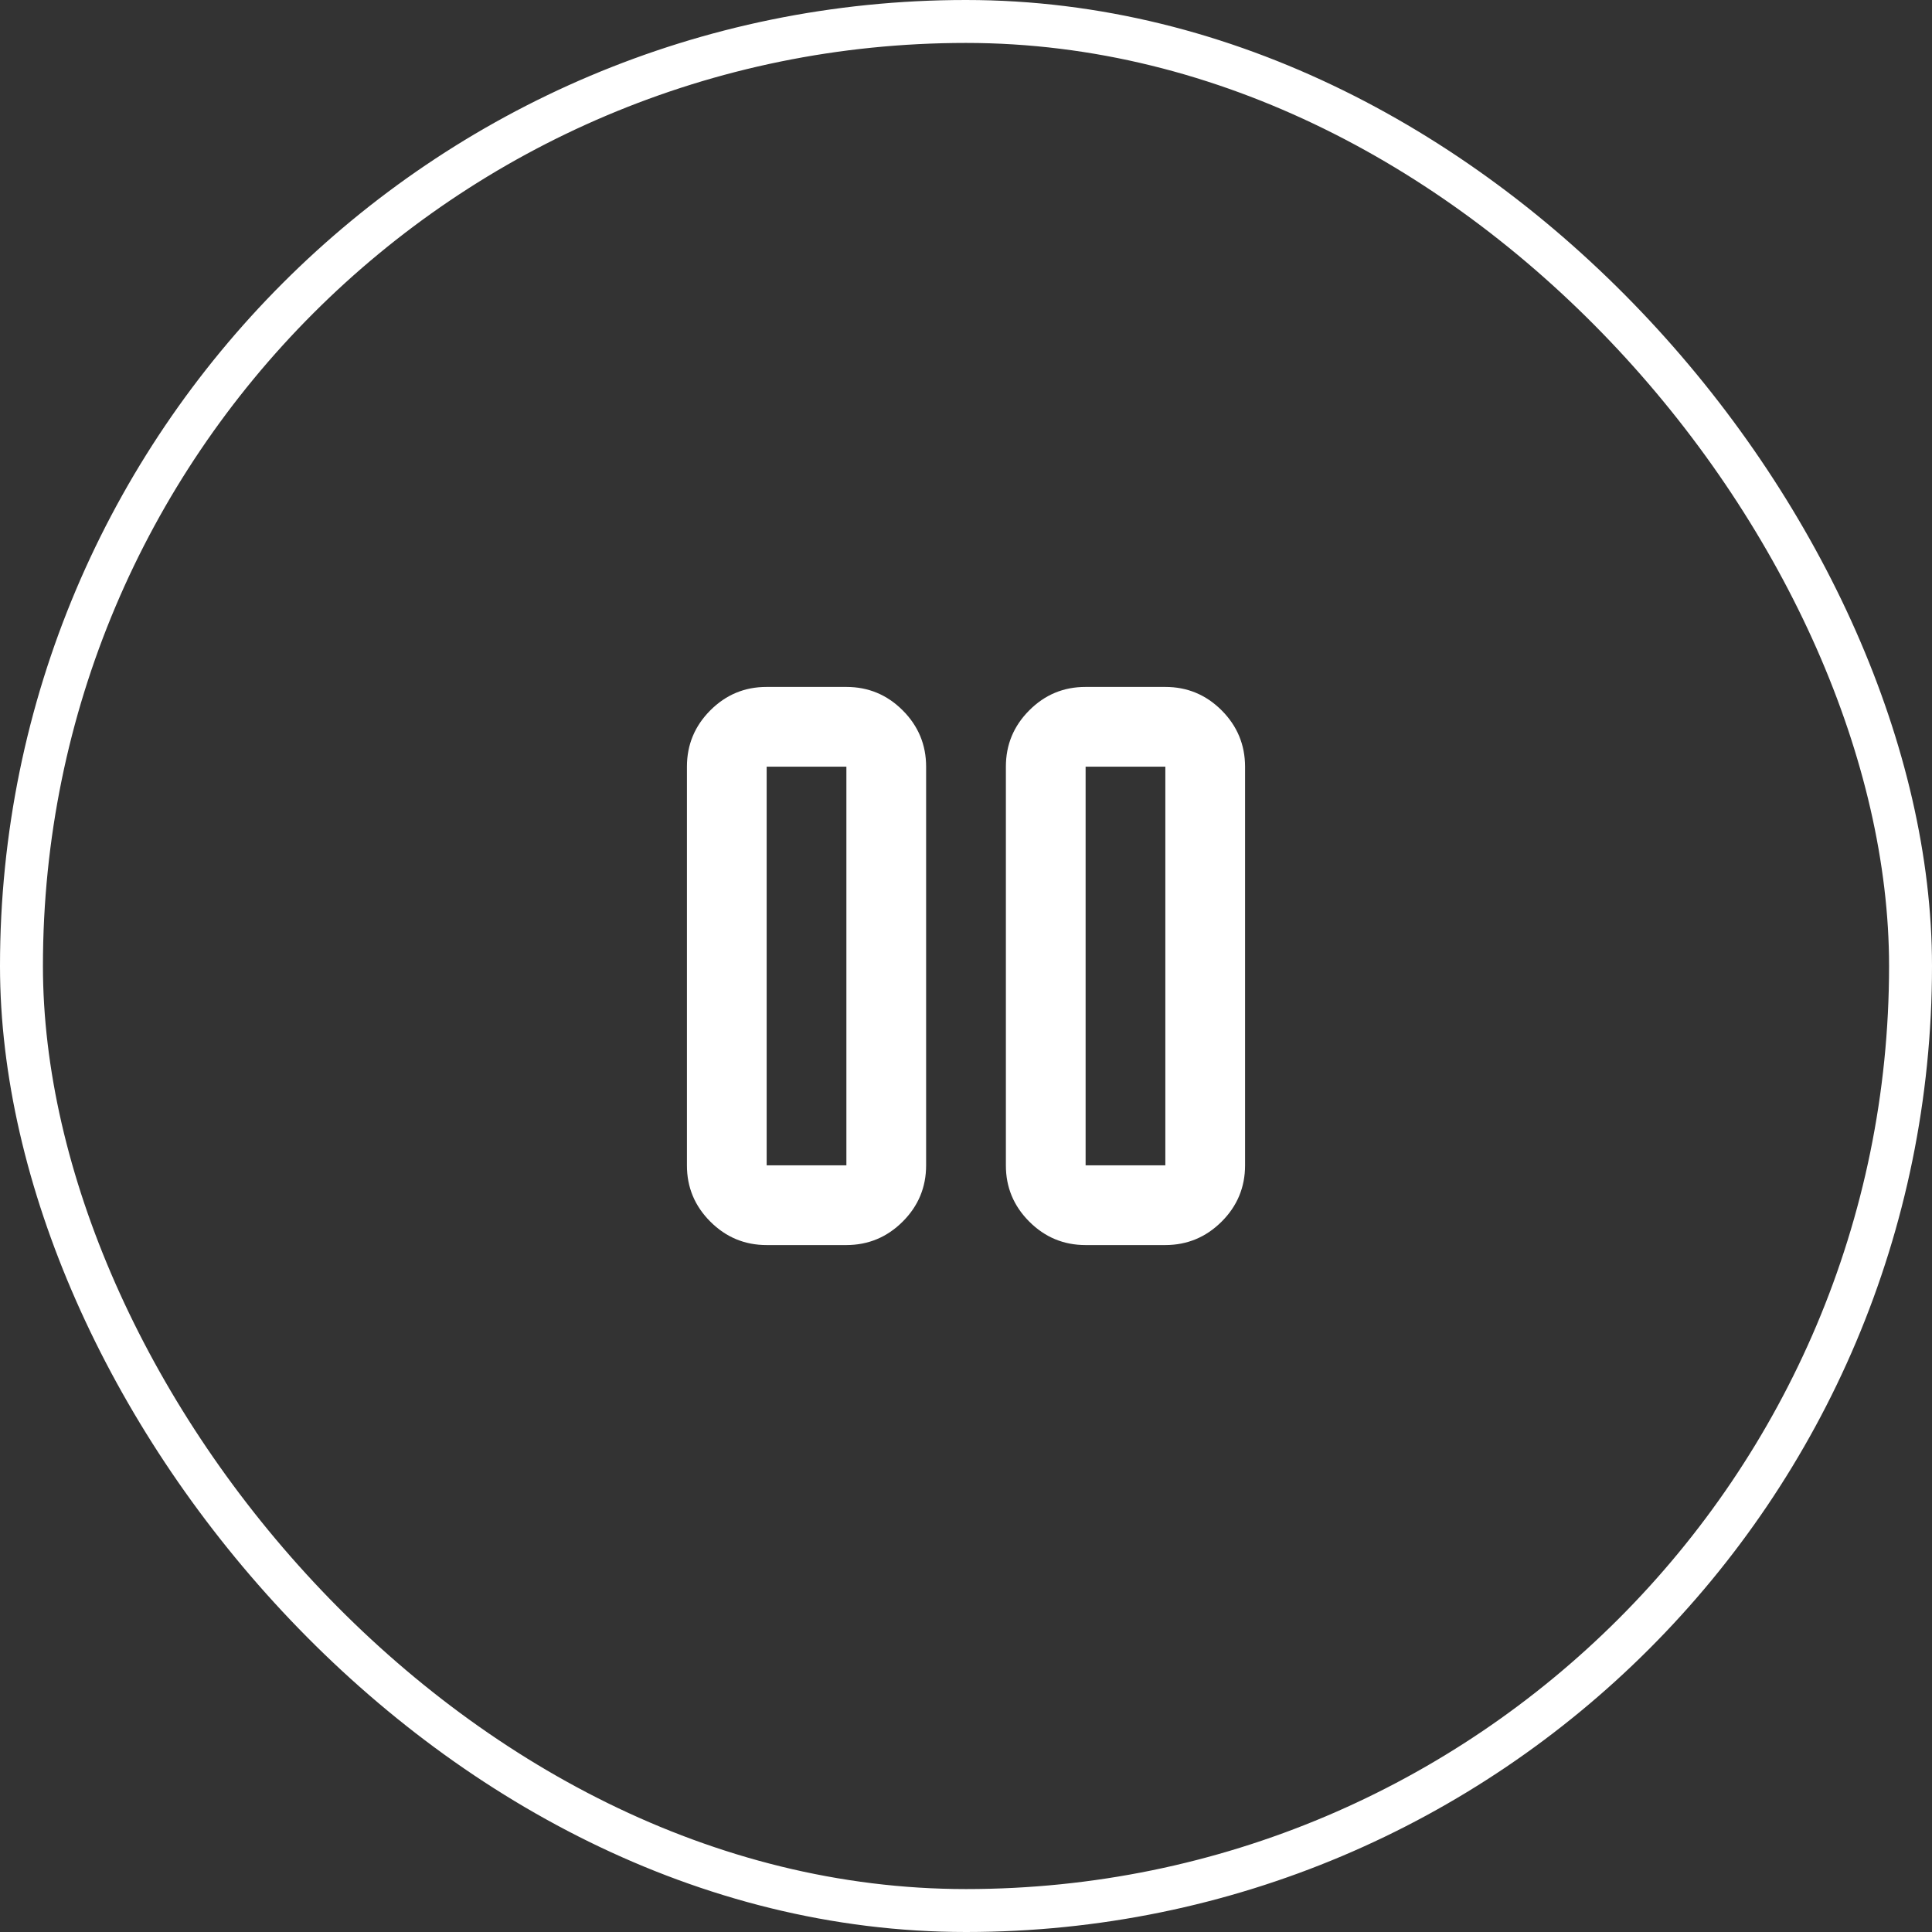
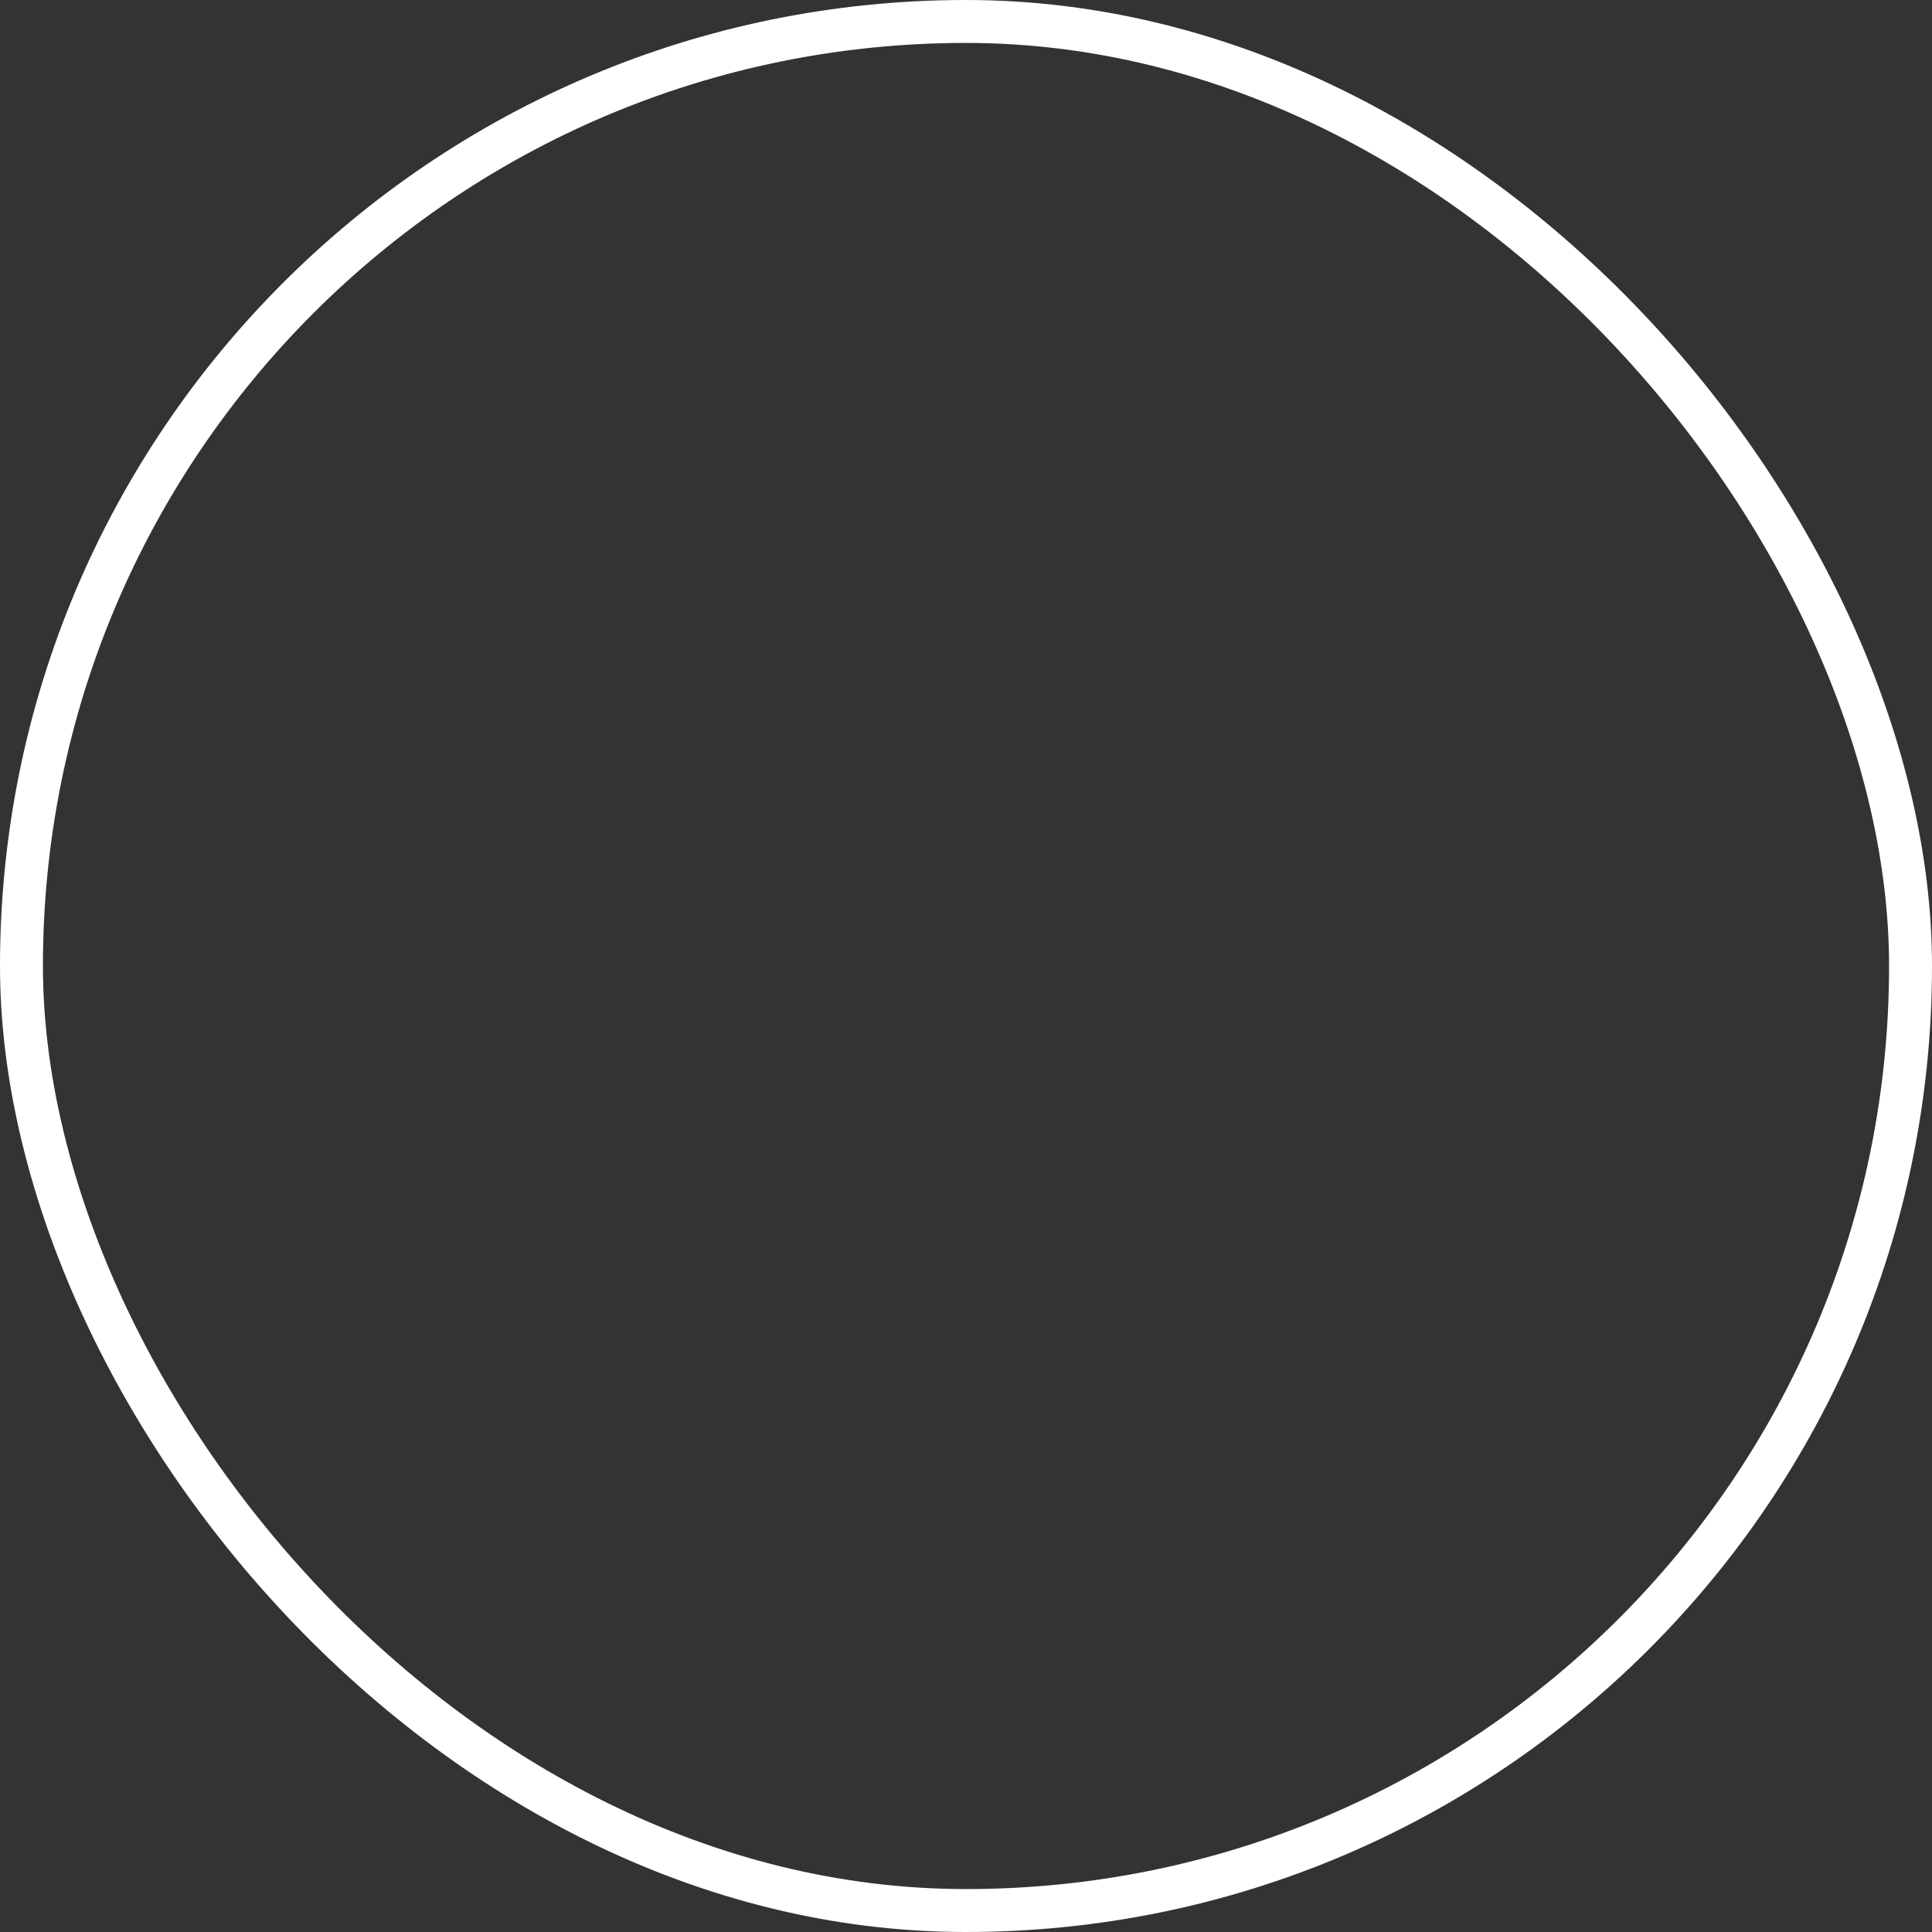
<svg xmlns="http://www.w3.org/2000/svg" width="45" height="45" viewBox="0 0 45 45" fill="none">
  <rect x="0" y="0" width="45" height="45" fill="#333333" stroke="none" />
  <rect x="0.5" y="0.5" width="44" height="44" rx="22" stroke="white" />
-   <path d="M19.714 16C20.225 16 20.662 16.182 21.025 16.545C21.389 16.909 21.571 17.346 21.571 17.857L21.571 27.143C21.571 27.654 21.389 28.091 21.025 28.454C20.661 28.817 20.224 28.999 19.714 29L17.857 29C17.346 29 16.909 28.818 16.545 28.454C16.181 28.09 15.999 27.653 16 27.143L16 17.857C16 17.346 16.182 16.909 16.545 16.545C16.909 16.181 17.346 15.999 17.857 16L19.714 16ZM27.143 16C27.654 16 28.091 16.182 28.454 16.545C28.817 16.909 28.999 17.346 29 17.857L29 27.143C29 27.654 28.818 28.091 28.454 28.454C28.09 28.817 27.653 28.999 27.143 29L25.286 29C24.775 29 24.338 28.818 23.974 28.454C23.61 28.09 23.428 27.653 23.429 27.143L23.429 17.857C23.429 17.346 23.61 16.909 23.974 16.545C24.337 16.181 24.774 15.999 25.286 16L27.143 16ZM19.714 17.857L17.857 17.857L17.857 27.143L19.714 27.143L19.714 17.857ZM27.143 17.857L25.286 17.857L25.286 27.143L27.143 27.143L27.143 17.857Z" fill="white" />
</svg>